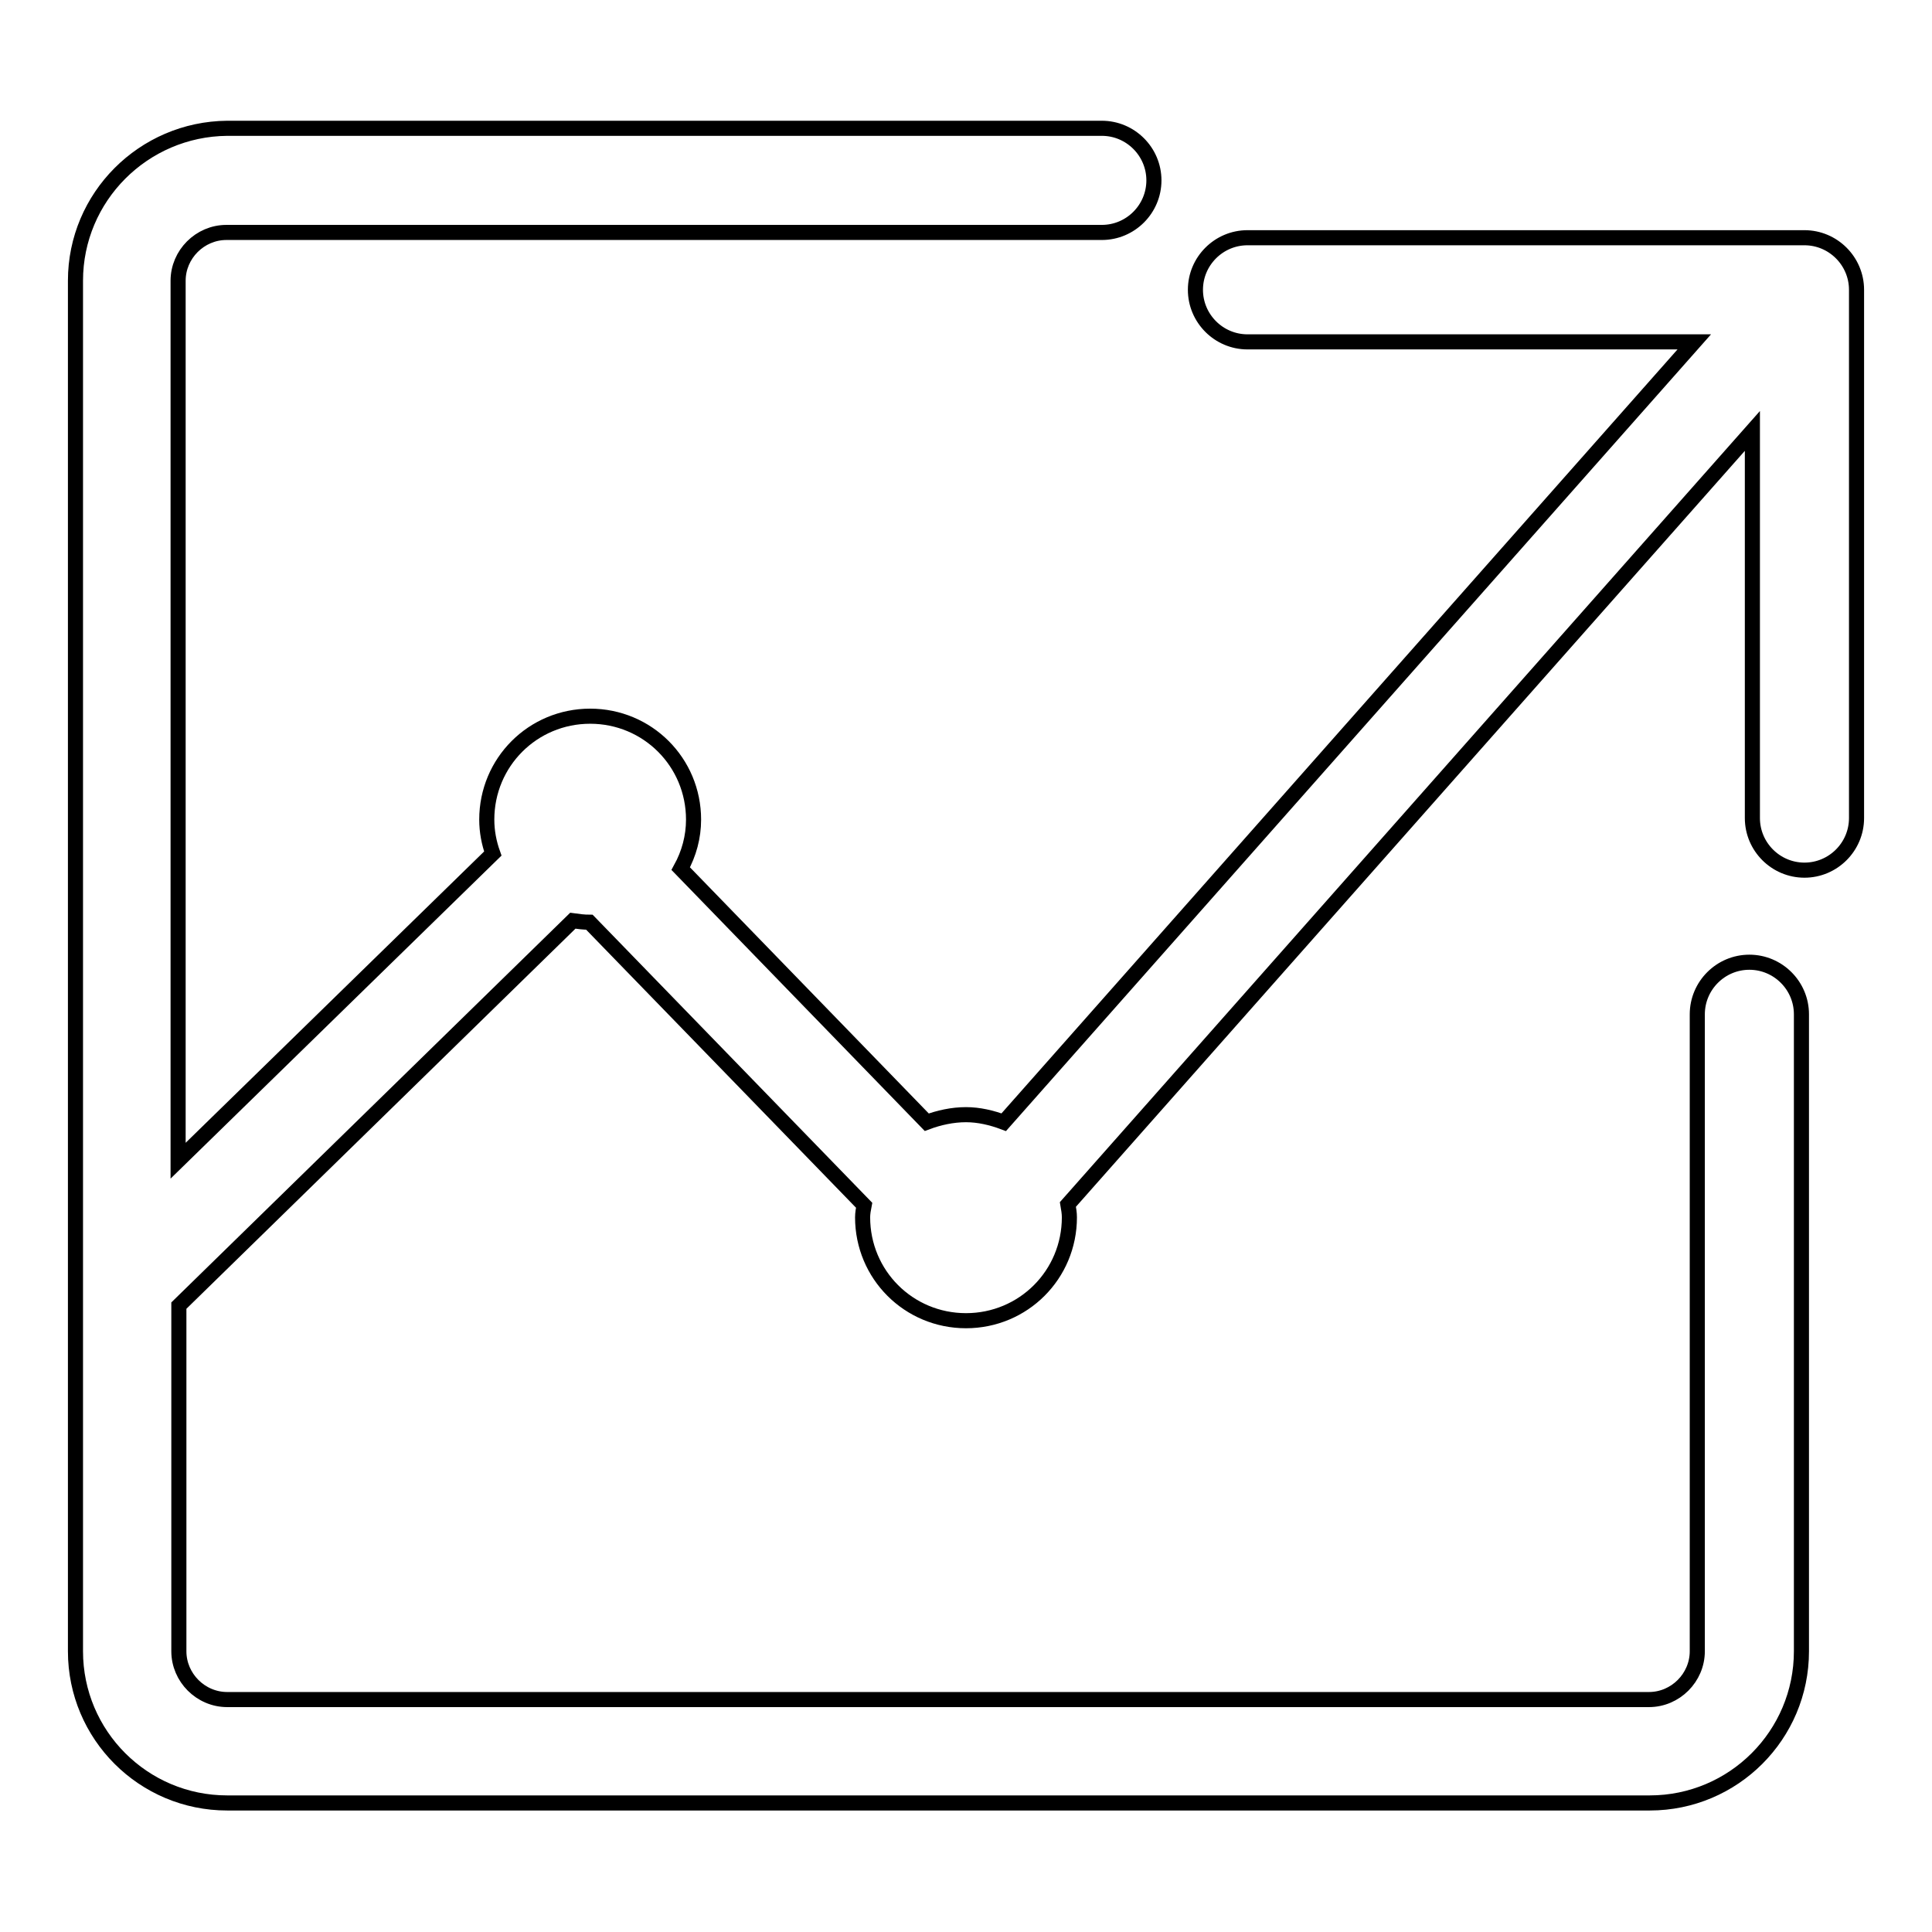
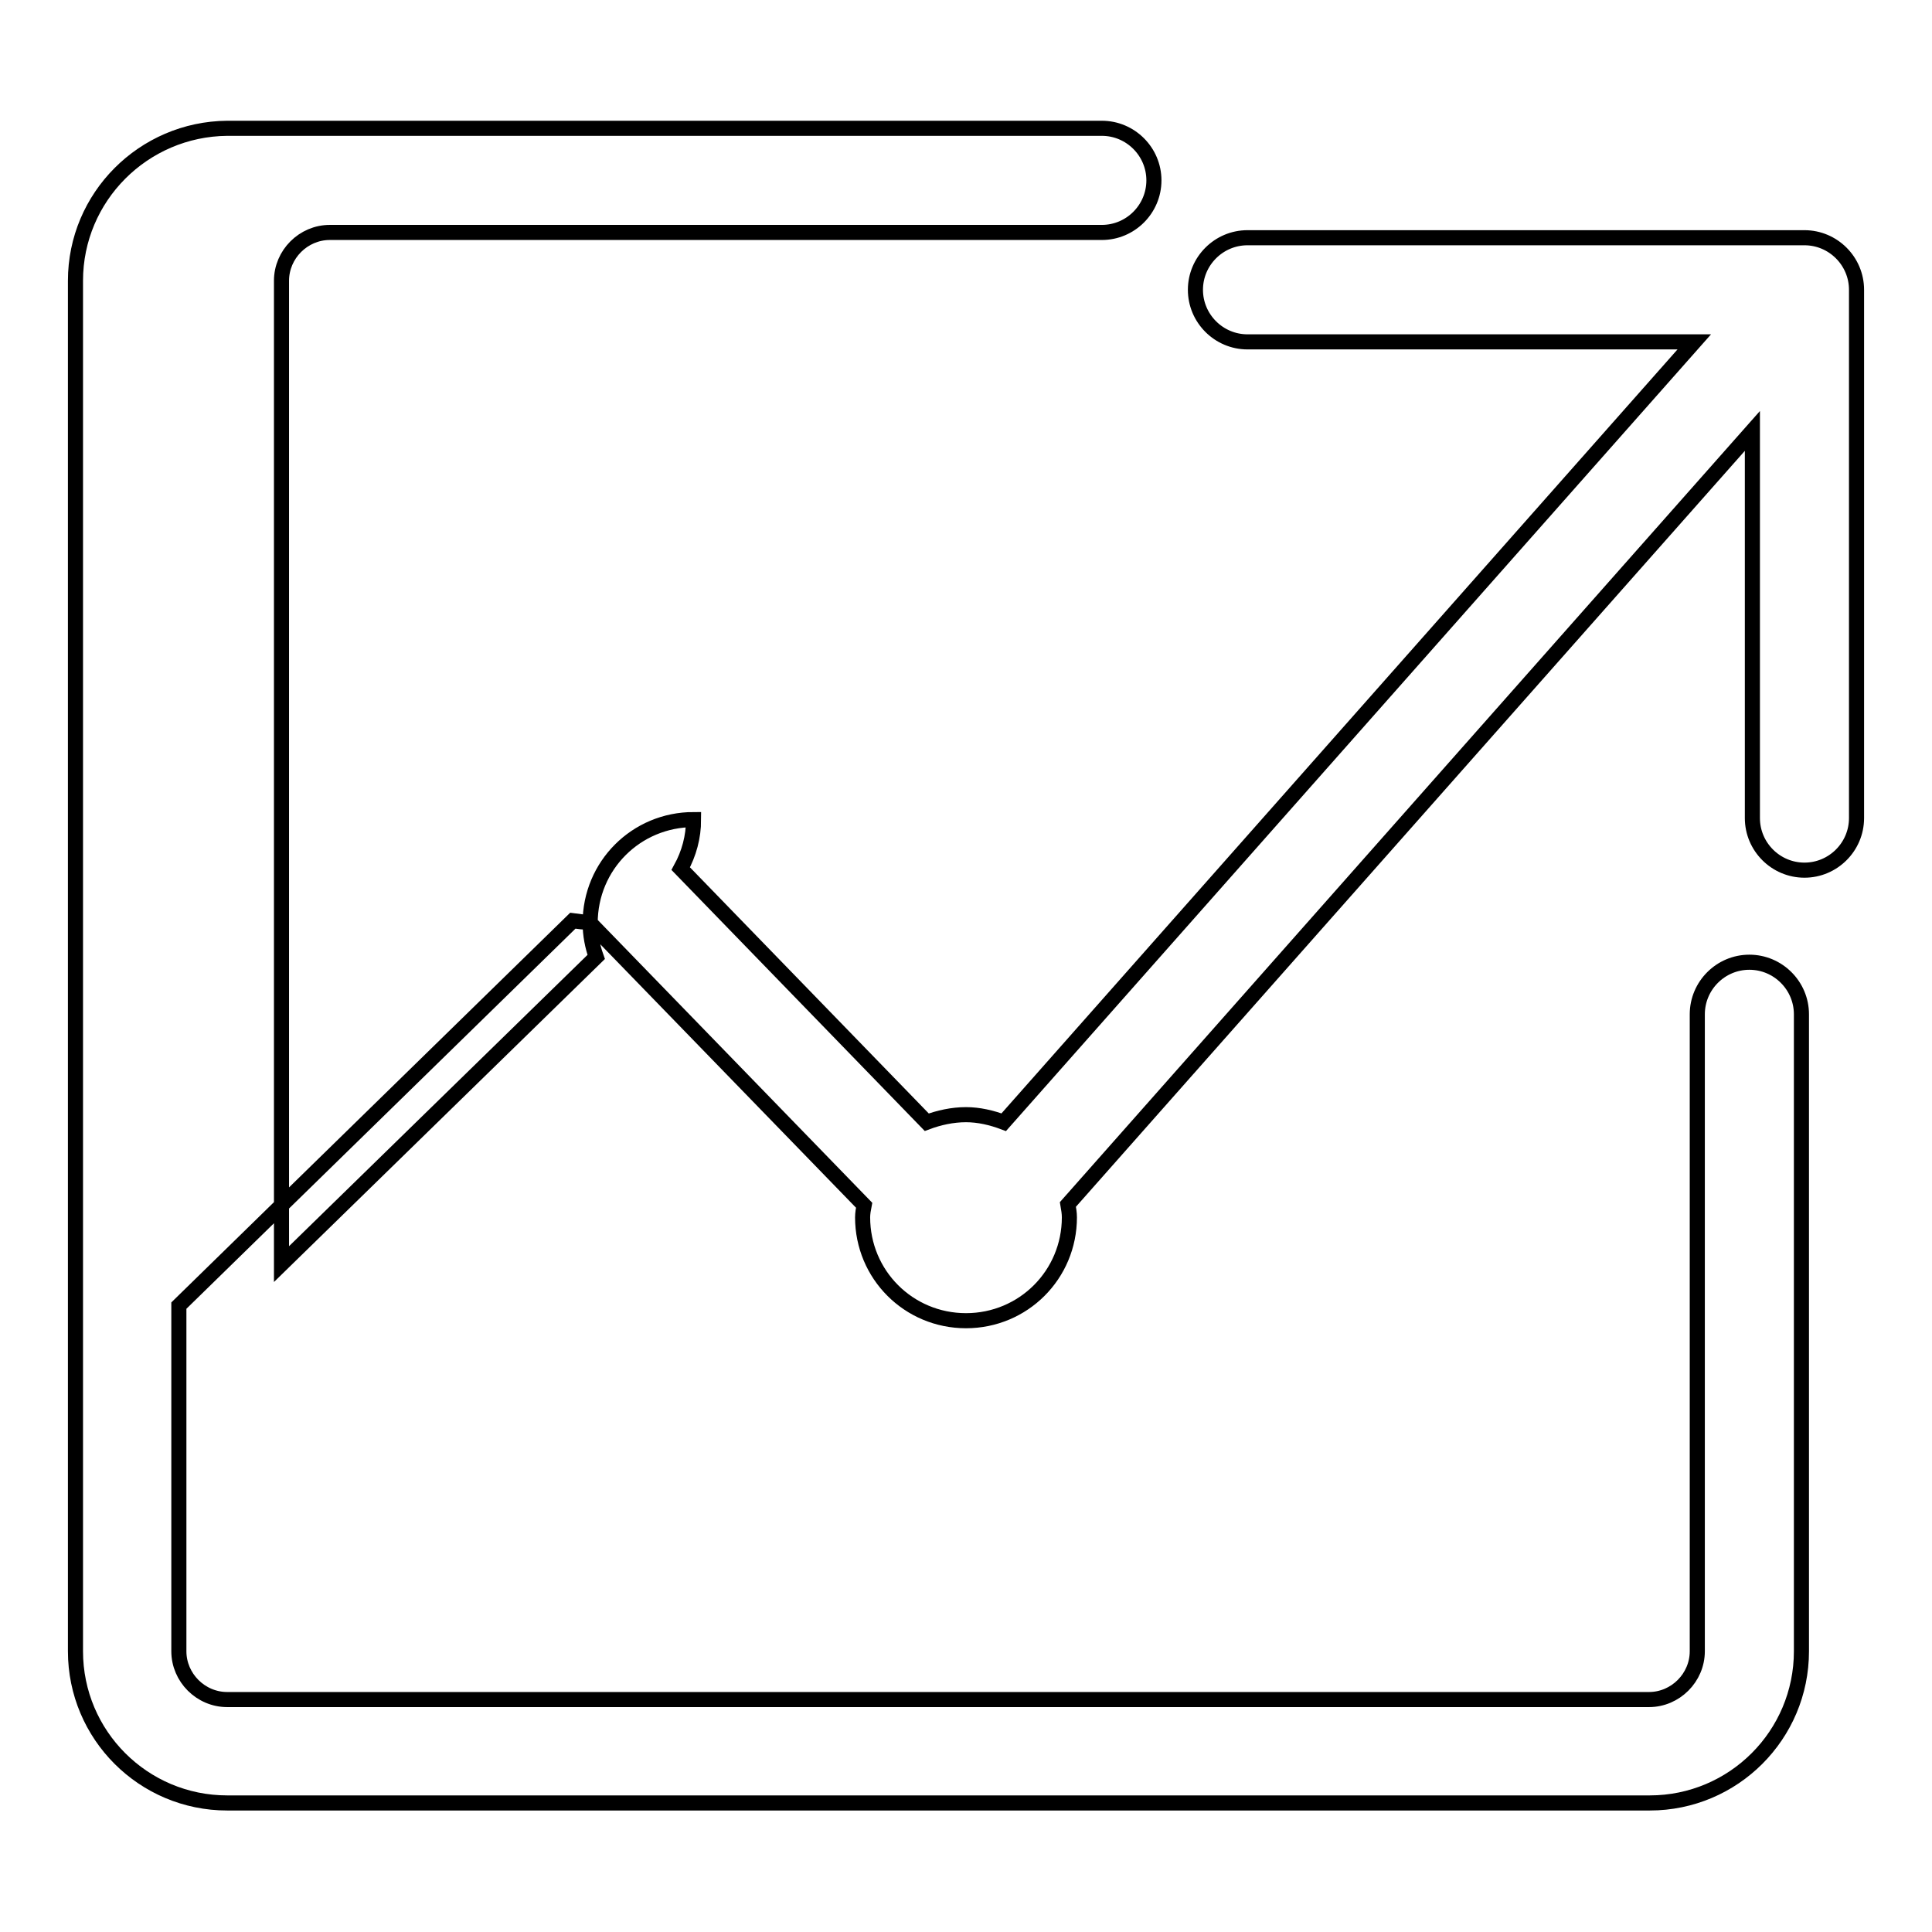
<svg xmlns="http://www.w3.org/2000/svg" version="1.1" x="0px" y="0px" viewBox="0 0 256 256" enable-background="new 0 0 256 256" xml:space="preserve">
  <g>
-     <path stroke-width="2" fill-opacity="0" stroke="#000000" d="M239.1,31.5h-73.8c-3.8,0-6.9,3.1-6.9,6.9c0,3.8,3.1,6.9,6.9,6.9h59.2L133,148.7c-1.6-0.6-3.3-1-5-1 c-1.8,0-3.6,0.4-5.2,1l-32.6-33.6c1.1-2,1.7-4.2,1.7-6.5c0-7.6-6.1-13.7-13.7-13.7c-7.6,0-13.7,6.1-13.7,13.7 c0,1.6,0.3,3.1,0.8,4.5l-41.7,40.7V37.2c0-3.5,2.9-6.4,6.4-6.4H146c3.8,0,6.9-3.1,6.9-6.9c0-3.8-3.1-6.9-6.9-6.9H30.1 C19,17.1,10,26.1,10,37.2V170c0,0,0,0,0,0v48.8c0,11.1,9,20.1,20.1,20.1h188.5c11.1,0,20.1-9,20.1-20.1v-84.4 c0-3.8-3.1-6.9-6.9-6.9c-3.8,0-6.9,3.1-6.9,6.9v84.4c0,3.5-2.9,6.4-6.4,6.4H30.1c-3.5,0-6.4-2.9-6.4-6.4V173L75.9,122 c0.7,0.1,1.5,0.2,2.2,0.2l36.4,37.5c-0.1,0.5-0.2,1.1-0.2,1.6c0,7.6,6.1,13.7,13.7,13.7c7.6,0,13.7-6.1,13.7-13.7 c0-0.6-0.1-1.1-0.2-1.7l90.7-102.5v51.3c0,3.8,3.1,6.9,6.9,6.9s6.9-3.1,6.9-6.9V38.4C246,34.6,242.9,31.5,239.1,31.5z" />
+     <path stroke-width="2" fill-opacity="0" stroke="#000000" d="M239.1,31.5h-73.8c-3.8,0-6.9,3.1-6.9,6.9c0,3.8,3.1,6.9,6.9,6.9h59.2L133,148.7c-1.6-0.6-3.3-1-5-1 c-1.8,0-3.6,0.4-5.2,1l-32.6-33.6c1.1-2,1.7-4.2,1.7-6.5c-7.6,0-13.7,6.1-13.7,13.7 c0,1.6,0.3,3.1,0.8,4.5l-41.7,40.7V37.2c0-3.5,2.9-6.4,6.4-6.4H146c3.8,0,6.9-3.1,6.9-6.9c0-3.8-3.1-6.9-6.9-6.9H30.1 C19,17.1,10,26.1,10,37.2V170c0,0,0,0,0,0v48.8c0,11.1,9,20.1,20.1,20.1h188.5c11.1,0,20.1-9,20.1-20.1v-84.4 c0-3.8-3.1-6.9-6.9-6.9c-3.8,0-6.9,3.1-6.9,6.9v84.4c0,3.5-2.9,6.4-6.4,6.4H30.1c-3.5,0-6.4-2.9-6.4-6.4V173L75.9,122 c0.7,0.1,1.5,0.2,2.2,0.2l36.4,37.5c-0.1,0.5-0.2,1.1-0.2,1.6c0,7.6,6.1,13.7,13.7,13.7c7.6,0,13.7-6.1,13.7-13.7 c0-0.6-0.1-1.1-0.2-1.7l90.7-102.5v51.3c0,3.8,3.1,6.9,6.9,6.9s6.9-3.1,6.9-6.9V38.4C246,34.6,242.9,31.5,239.1,31.5z" />
  </g>
</svg>